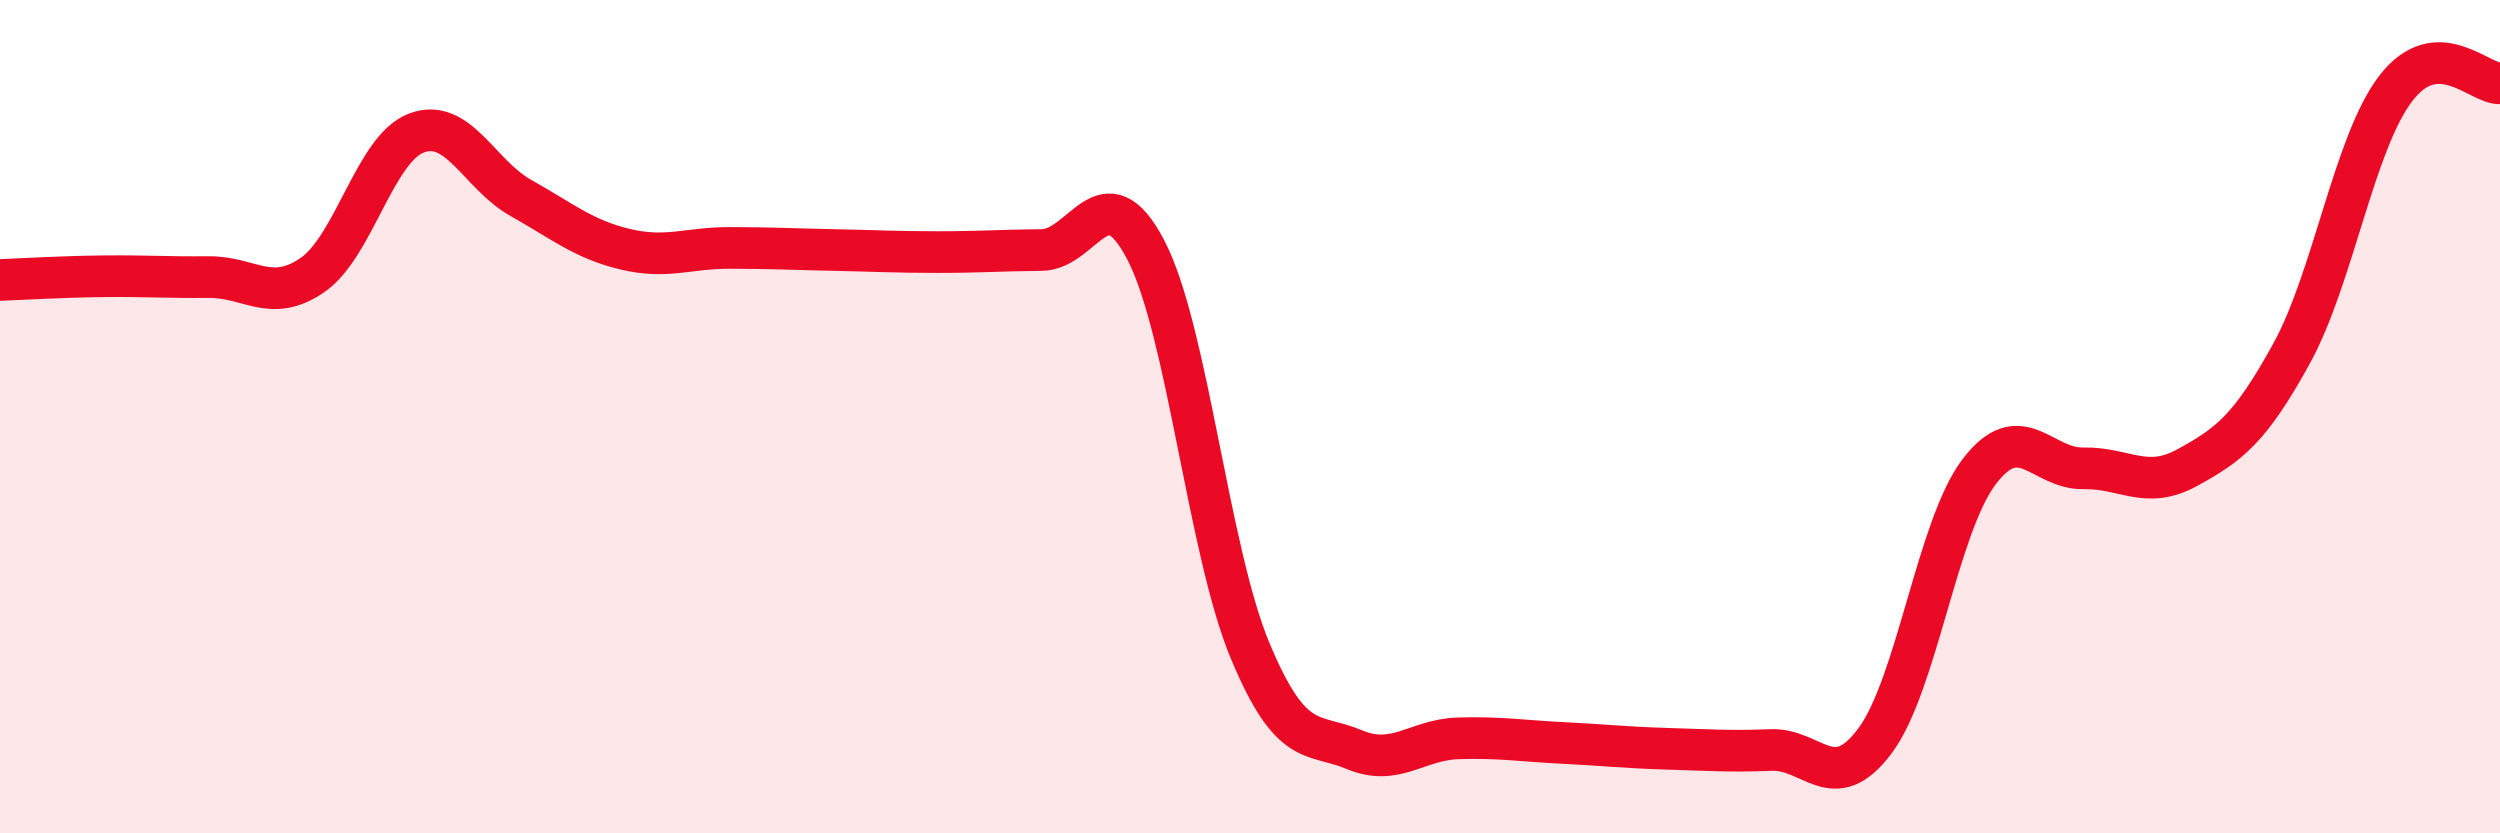
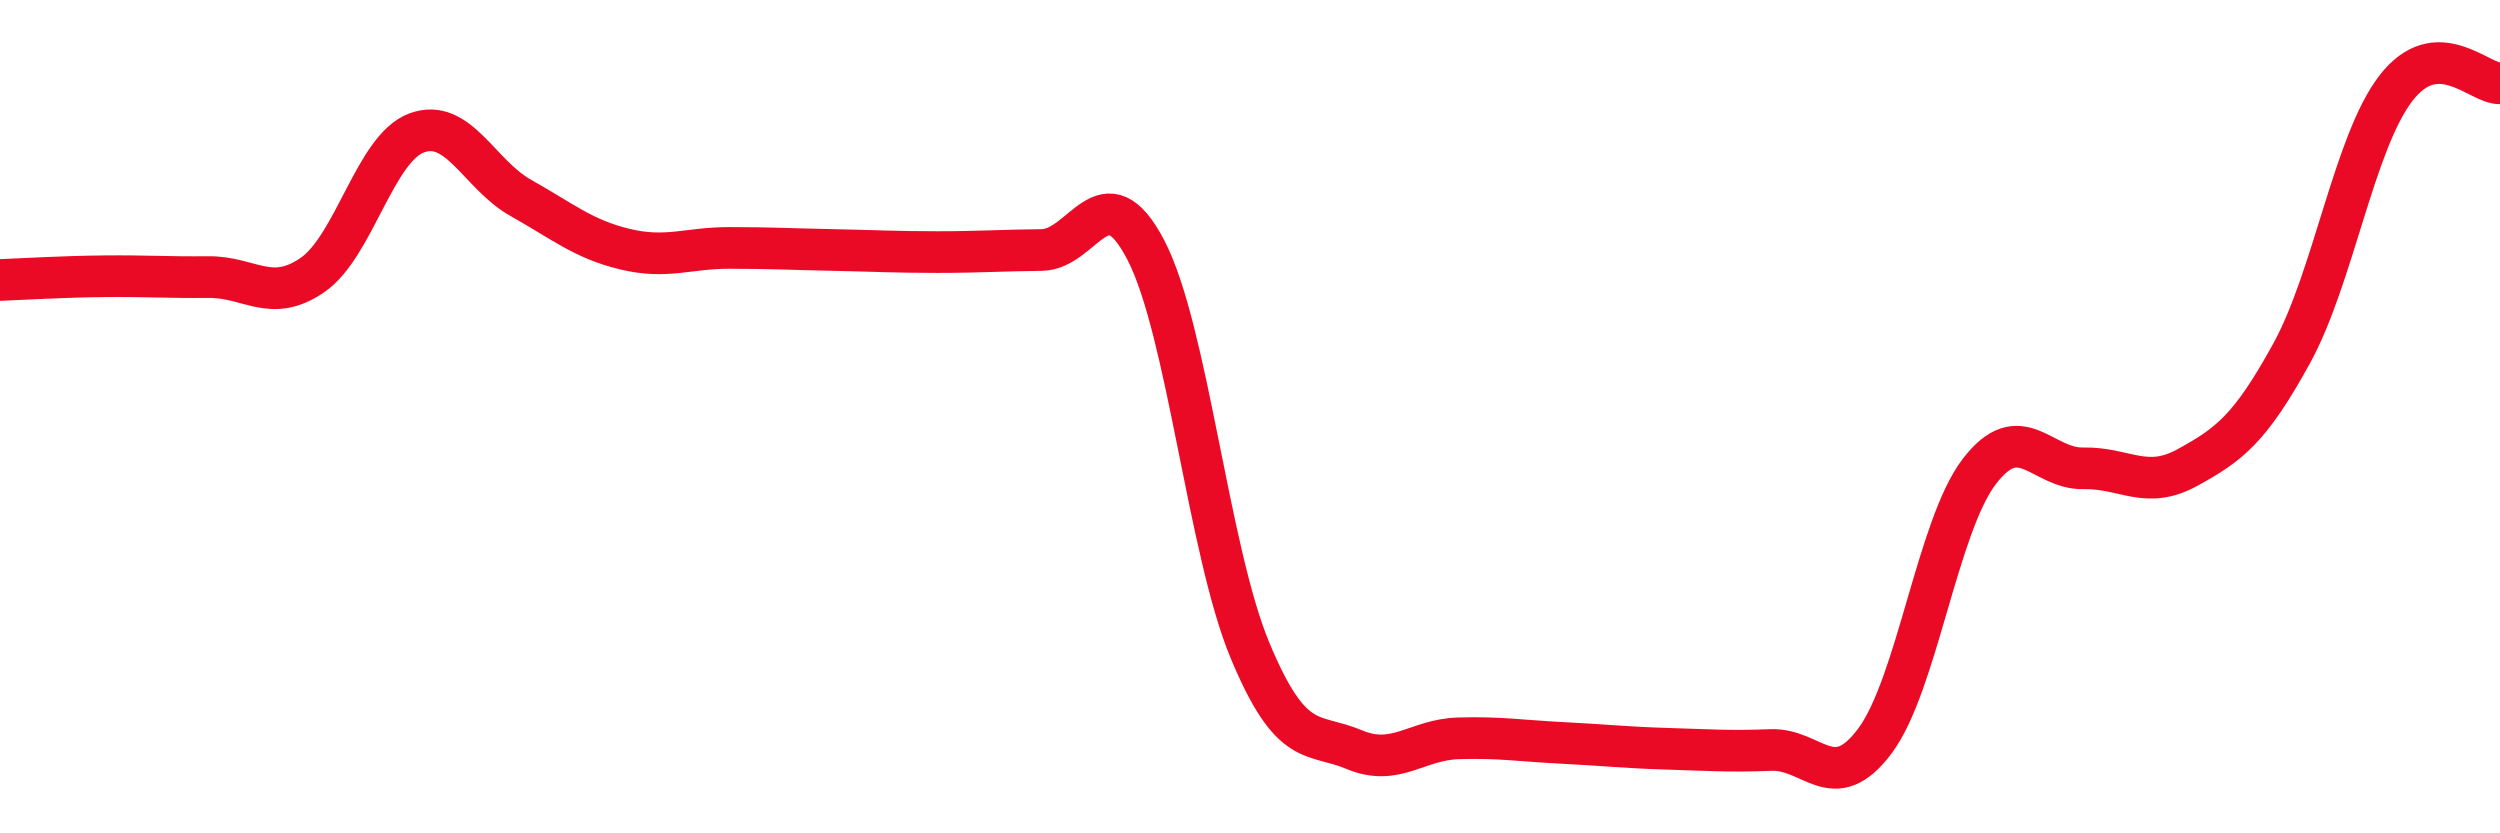
<svg xmlns="http://www.w3.org/2000/svg" width="60" height="20" viewBox="0 0 60 20">
-   <path d="M 0,6.72 C 0.5,6.7 1.5,6.64 2.5,6.63 C 3.5,6.62 4,6.66 5,6.65 C 6,6.64 6.5,7.29 7.5,6.6 C 8.5,5.91 9,3.56 10,3.19 C 11,2.82 11.5,4.19 12.5,4.75 C 13.5,5.31 14,5.74 15,5.98 C 16,6.22 16.5,5.95 17.5,5.95 C 18.5,5.95 19,5.98 20,6 C 21,6.02 21.5,6.05 22.5,6.05 C 23.5,6.05 24,6.01 25,6 C 26,5.99 26.5,4.08 27.5,6 C 28.5,7.92 29,13.21 30,15.61 C 31,18.01 31.5,17.57 32.5,17.99 C 33.5,18.41 34,17.75 35,17.72 C 36,17.69 36.5,17.78 37.5,17.83 C 38.5,17.88 39,17.94 40,17.97 C 41,18 41.5,18.04 42.5,18 C 43.5,17.96 44,19.12 45,17.78 C 46,16.44 46.5,12.63 47.5,11.32 C 48.5,10.01 49,11.26 50,11.24 C 51,11.22 51.5,11.77 52.5,11.22 C 53.5,10.67 54,10.3 55,8.48 C 56,6.66 56.5,3.42 57.5,2.12 C 58.5,0.82 59.5,2.02 60,2L60 20L0 20Z" fill="#EB0A25" opacity="0.1" stroke-linecap="round" stroke-linejoin="round" />
  <path d="M 0,6.72 C 0.5,6.7 1.5,6.64 2.5,6.63 C 3.5,6.62 4,6.66 5,6.65 C 6,6.64 6.5,7.29 7.5,6.6 C 8.5,5.91 9,3.56 10,3.19 C 11,2.82 11.5,4.19 12.5,4.75 C 13.5,5.31 14,5.74 15,5.98 C 16,6.22 16.5,5.95 17.5,5.95 C 18.5,5.95 19,5.98 20,6 C 21,6.02 21.5,6.05 22.5,6.05 C 23.5,6.05 24,6.01 25,6 C 26,5.99 26.5,4.08 27.5,6 C 28.5,7.92 29,13.21 30,15.61 C 31,18.01 31.5,17.57 32.5,17.99 C 33.5,18.41 34,17.75 35,17.72 C 36,17.69 36.5,17.78 37.5,17.83 C 38.5,17.88 39,17.94 40,17.97 C 41,18 41.5,18.04 42.5,18 C 43.5,17.96 44,19.12 45,17.78 C 46,16.44 46.5,12.63 47.5,11.32 C 48.5,10.01 49,11.26 50,11.24 C 51,11.22 51.5,11.77 52.5,11.22 C 53.5,10.67 54,10.3 55,8.48 C 56,6.66 56.5,3.42 57.5,2.12 C 58.5,0.82 59.5,2.02 60,2" stroke="#EB0A25" stroke-width="1" fill="none" stroke-linecap="round" stroke-linejoin="round" />
</svg>